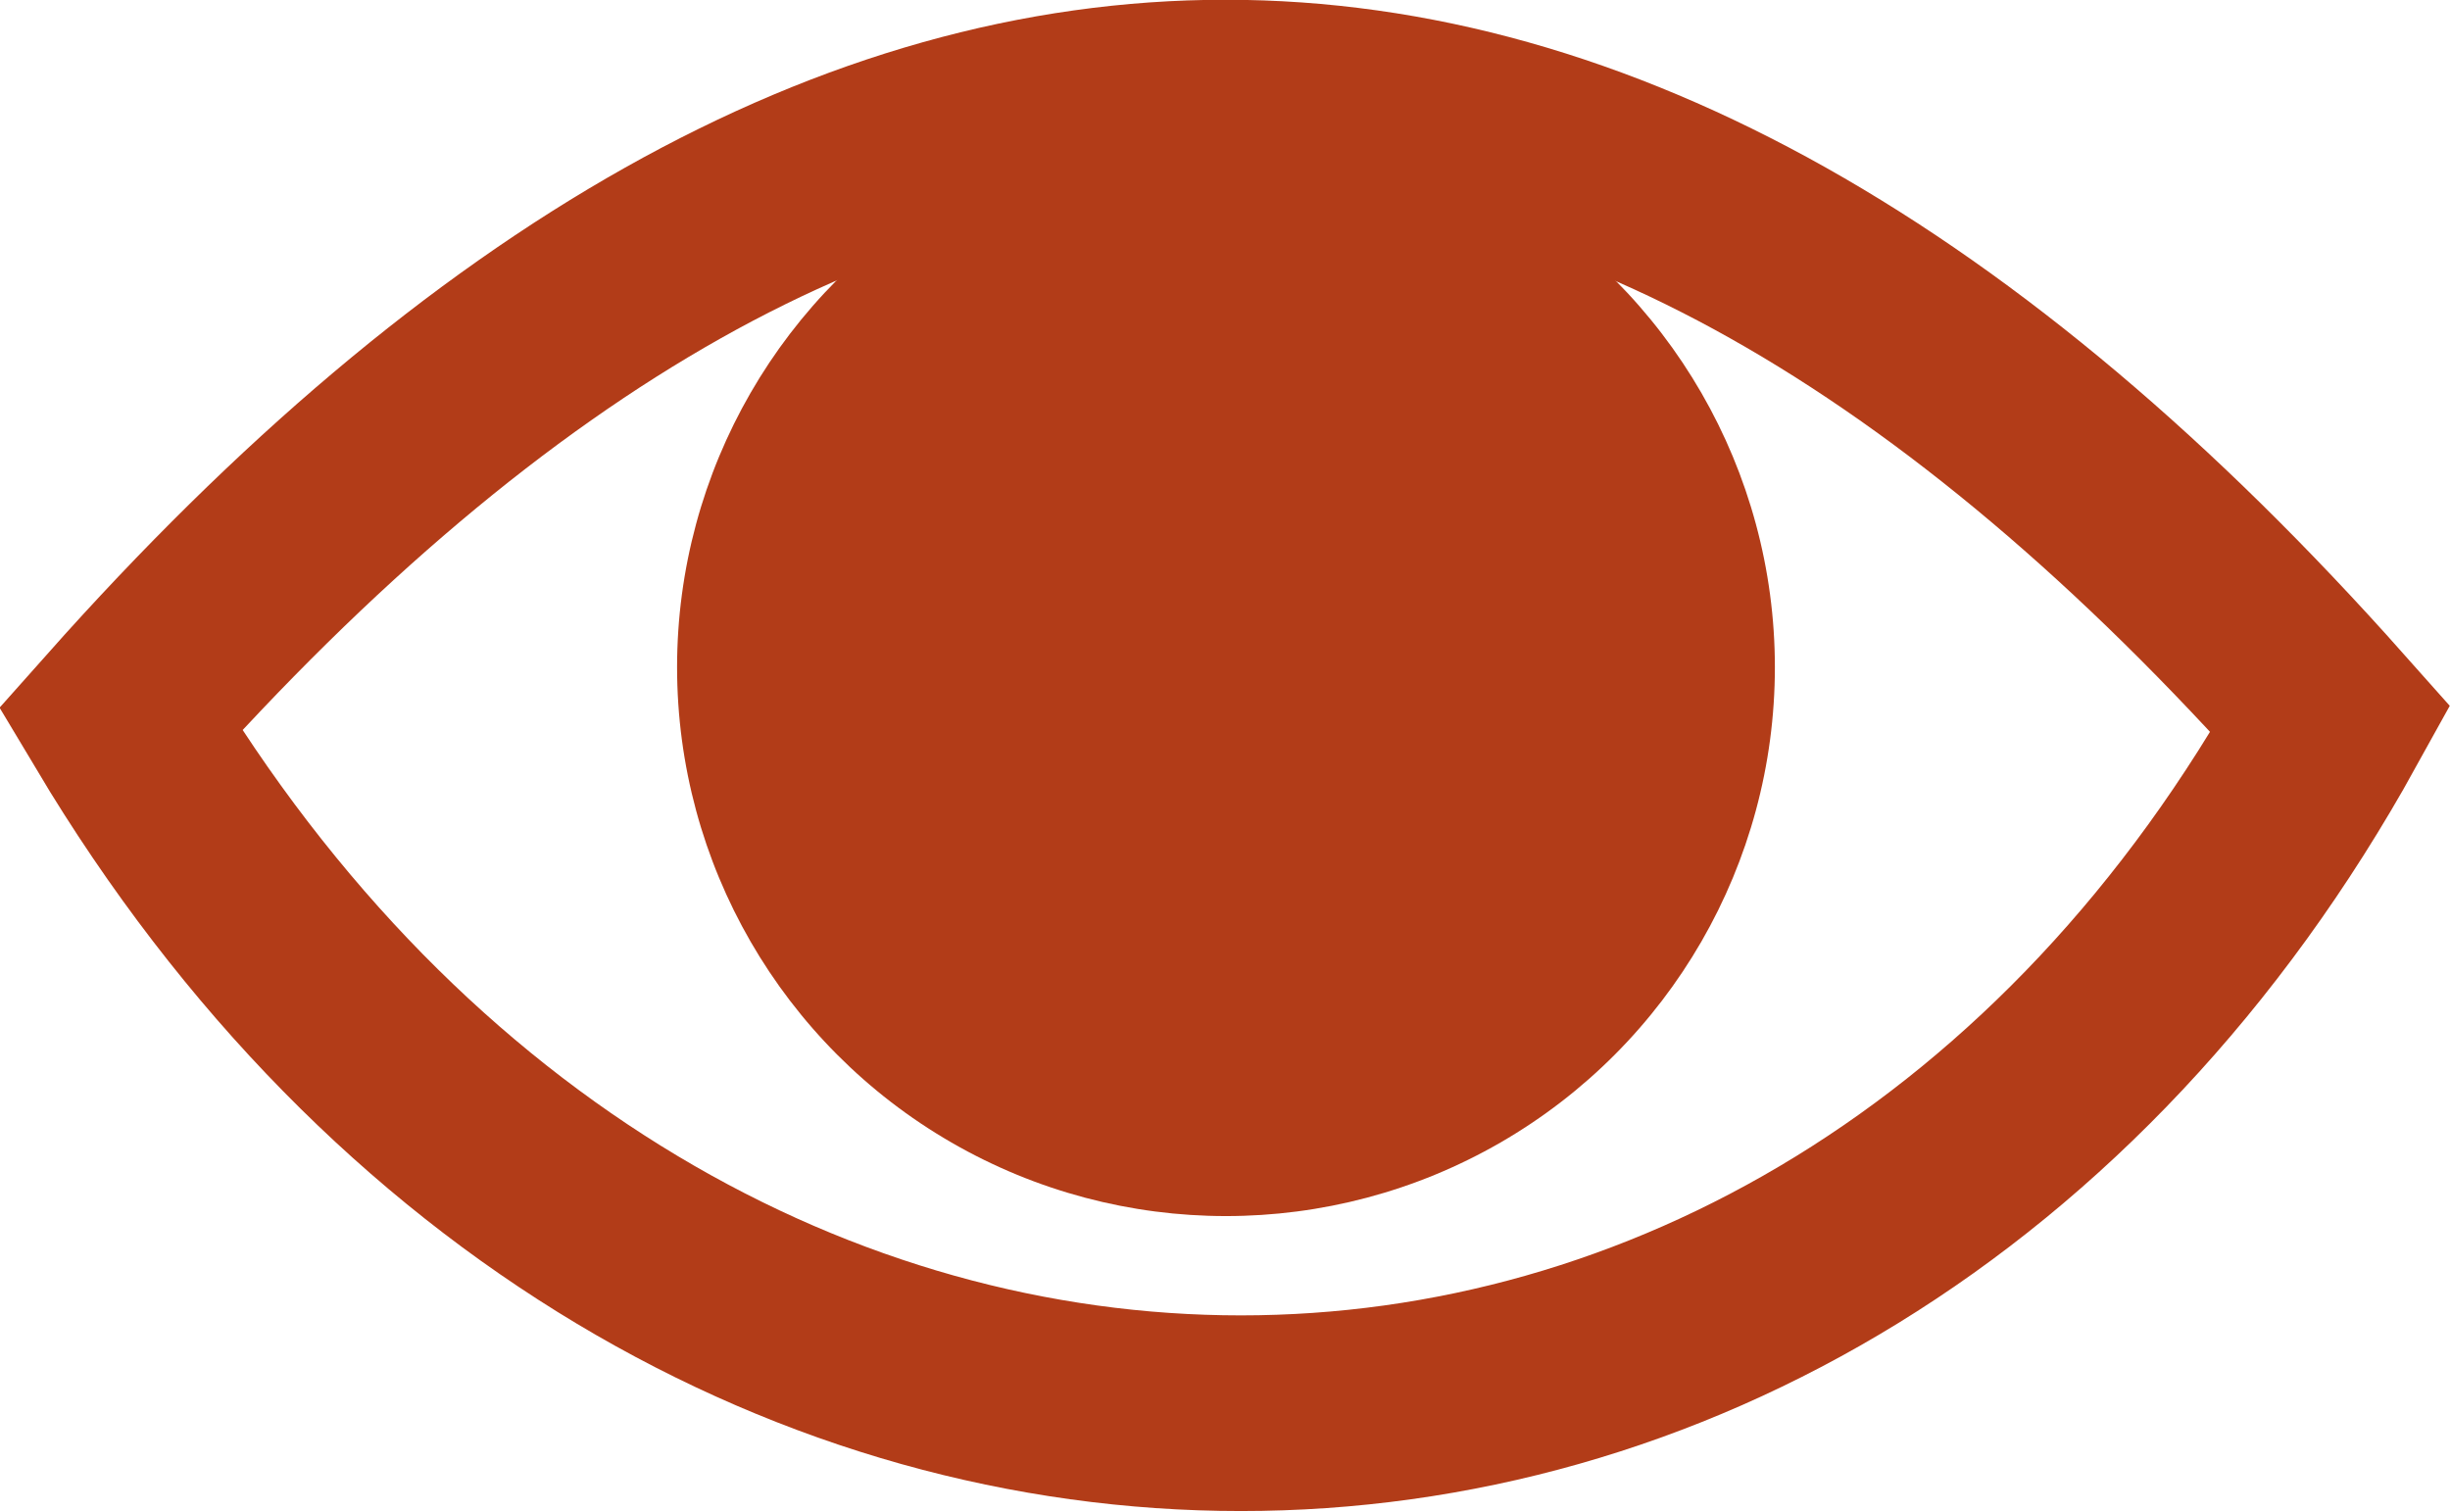
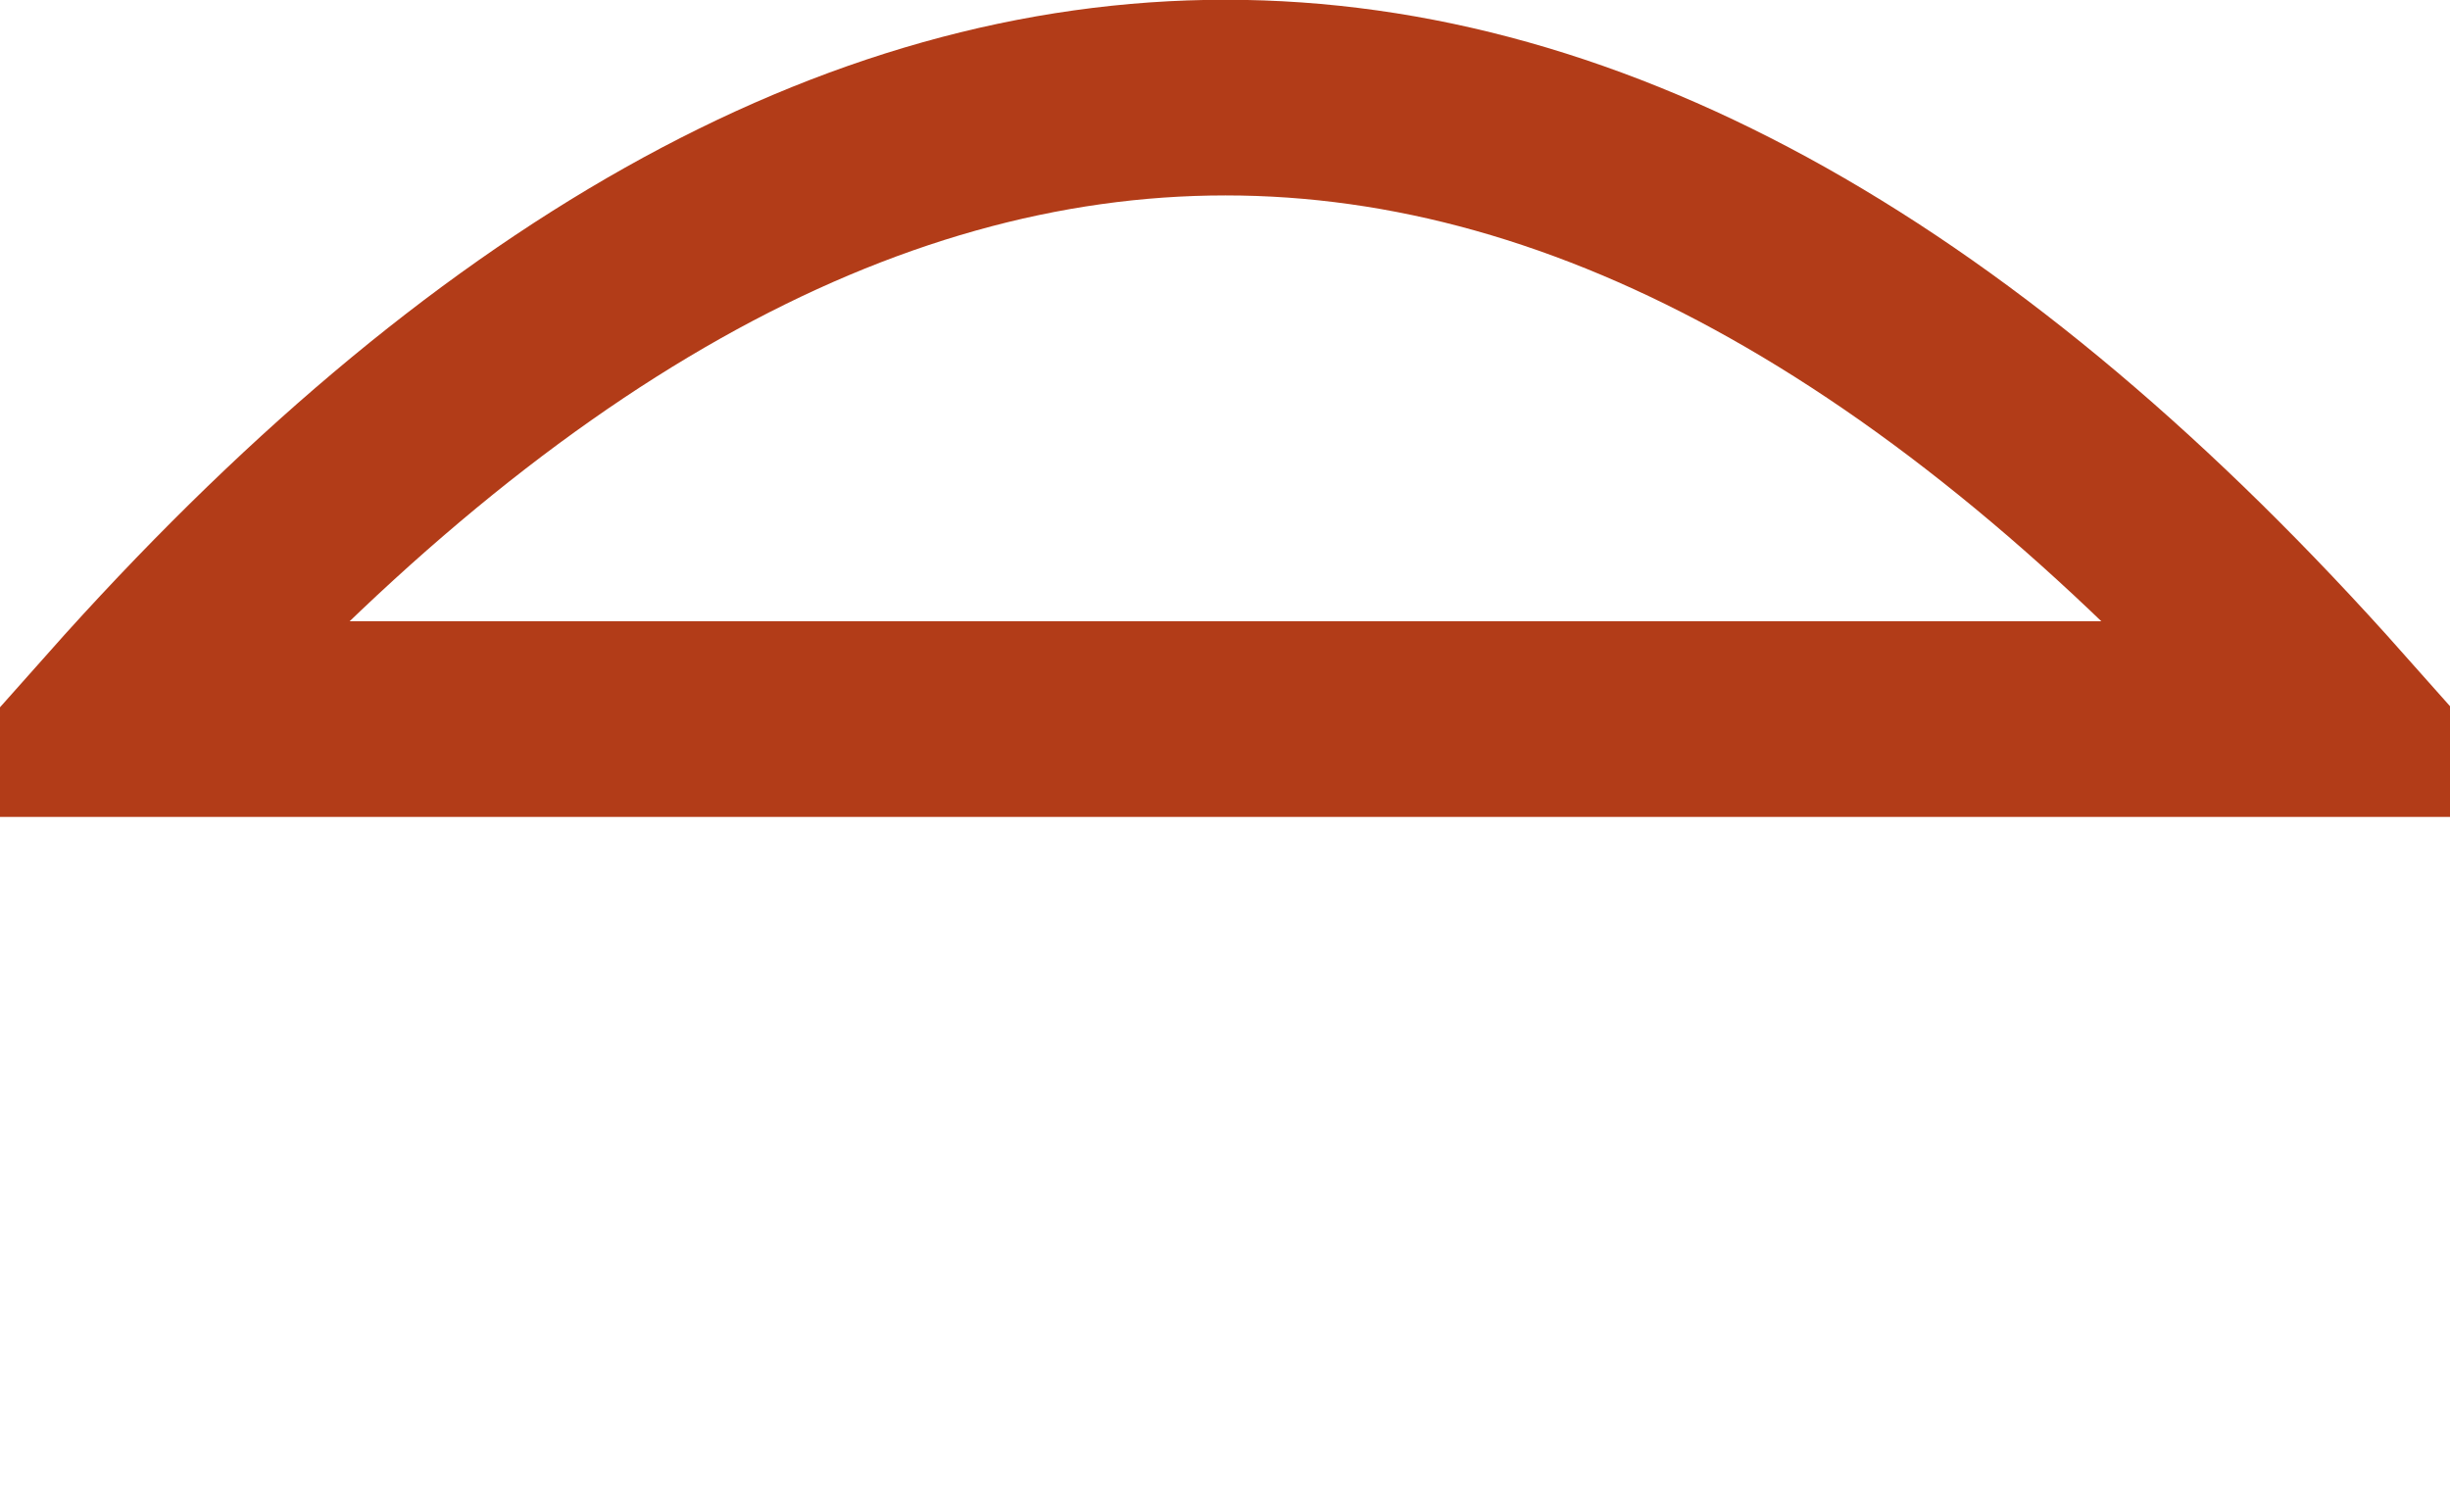
<svg xmlns="http://www.w3.org/2000/svg" id="Capa_2" viewBox="0 0 25.04 15.45">
  <defs>
    <style>.cls-1{fill:none;stroke:#b23c18;stroke-miterlimit:10;stroke-width:2px;}.cls-2{fill:#b23c18;stroke-width:0px;}</style>
  </defs>
  <g id="Capa_1-2">
-     <path class="cls-1" d="M23.82,7.35C16.29-1.12,8.76-1.12,1.23,7.35c5.65,9.46,17.36,9.46,22.59,0Z" />
-     <circle class="cls-2" cx="12.53" cy="6.82" r="5.61" />
+     <path class="cls-1" d="M23.82,7.35C16.29-1.12,8.76-1.12,1.23,7.35Z" />
  </g>
</svg>